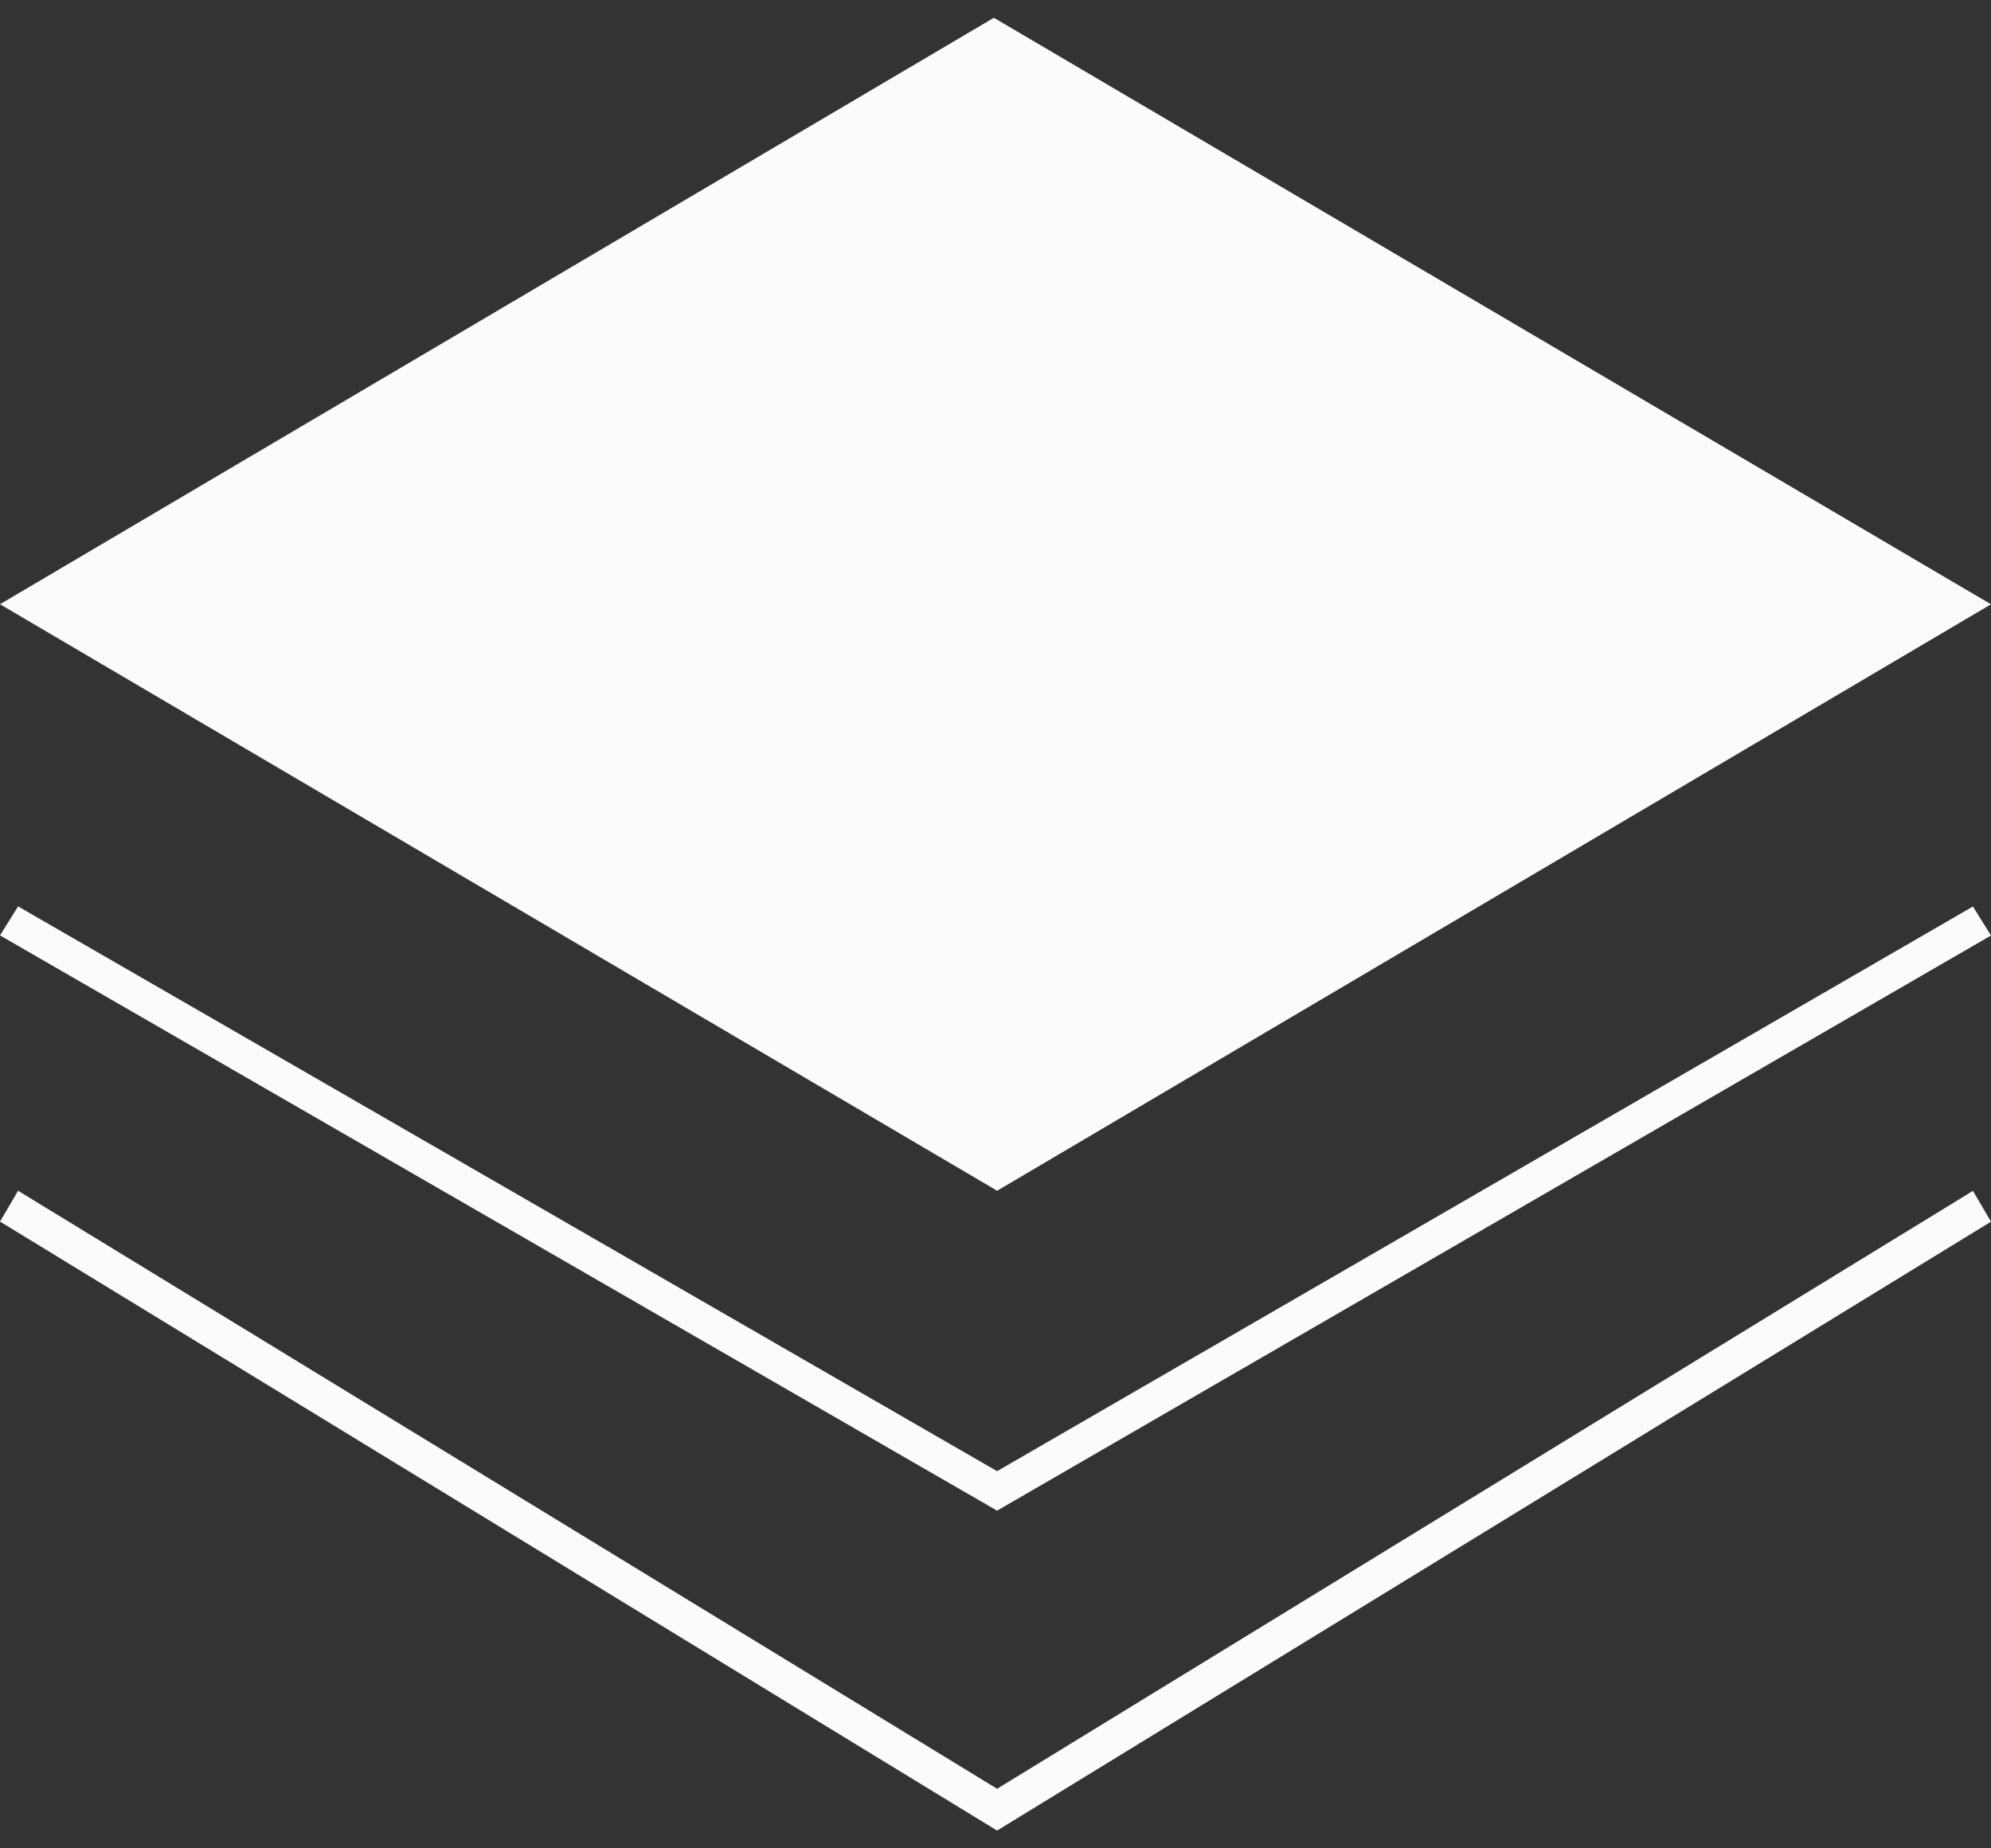
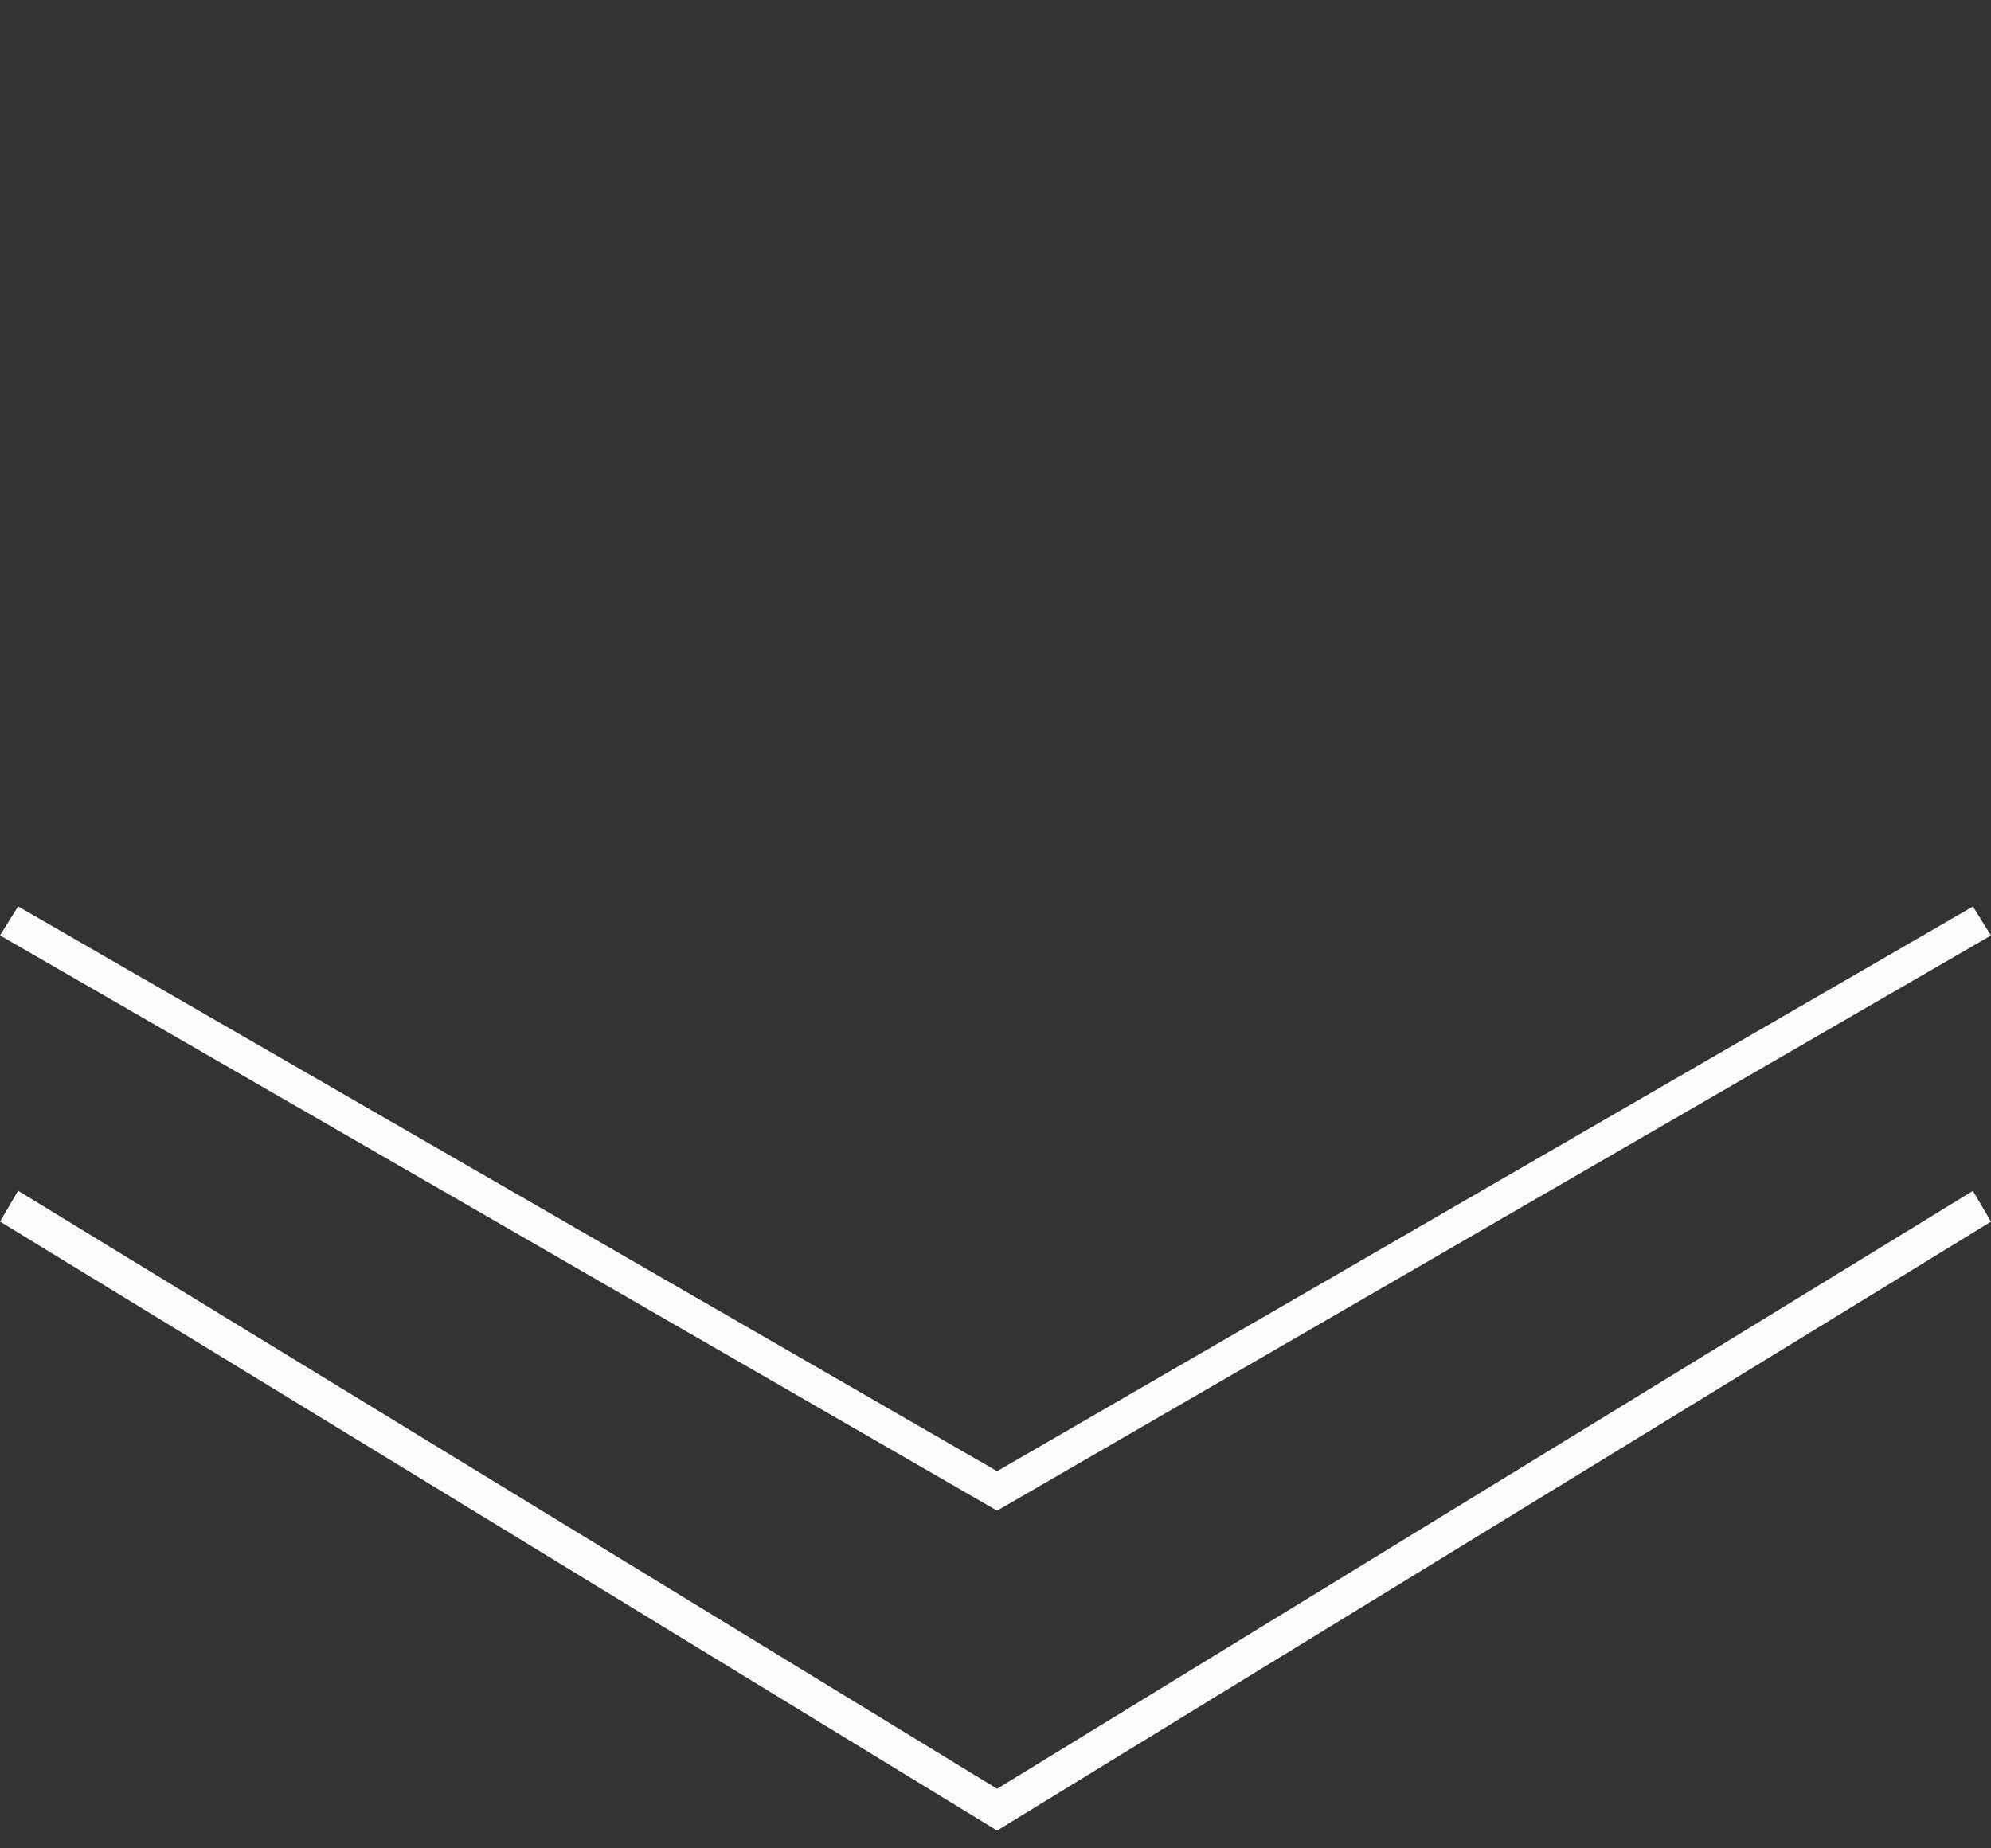
<svg xmlns="http://www.w3.org/2000/svg" width="56" height="52" viewBox="0 0 56 52" fill="none">
  <rect x="0" y="0" width="56" height="52" fill="#333333" stroke="none" />
-   <path d="M0 16.999L28.046 33.5L56 17.001L27.954 0.5L0 16.999Z" fill="#FCFBFB" />
  <path d="M55.492 25.503L28.045 41.389L0.509 25.5L0 26.316L28.045 42.5L56 26.319L55.492 25.503Z" fill="#FCFBFB" />
  <path d="M55.492 33.503L28.045 50.324L0.509 33.5L0 34.367L28.045 51.5L56 34.37L55.492 33.503Z" fill="#FCFBFB" />
</svg>